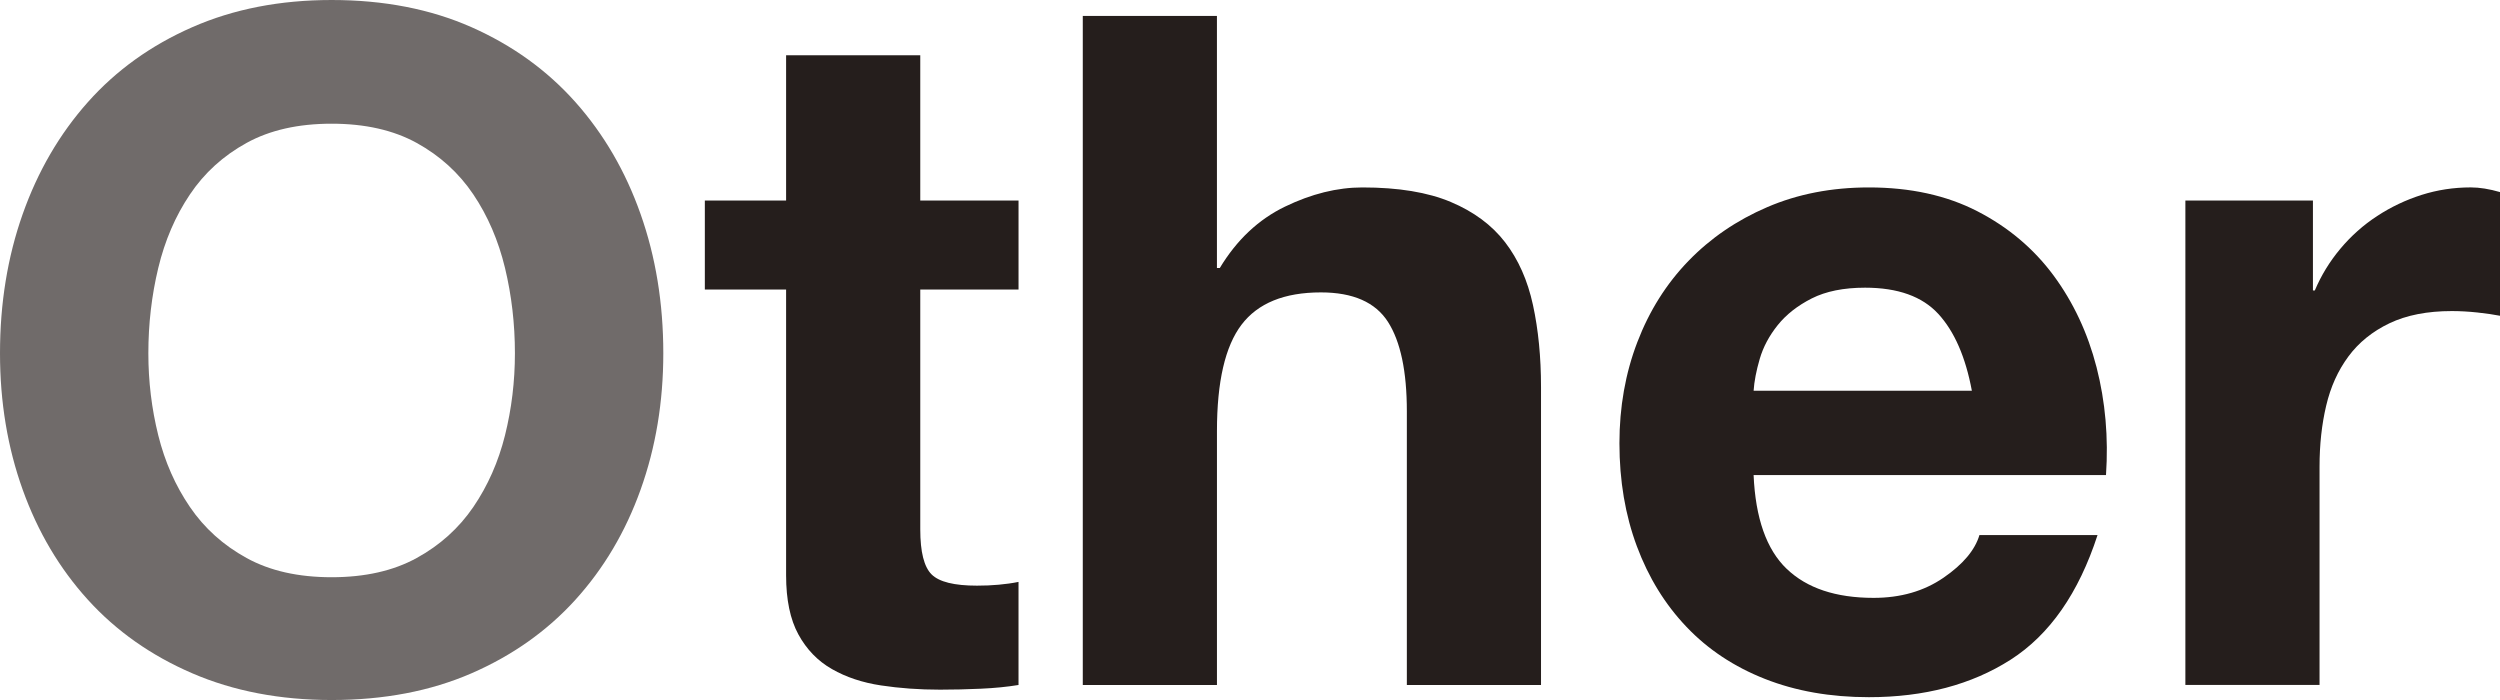
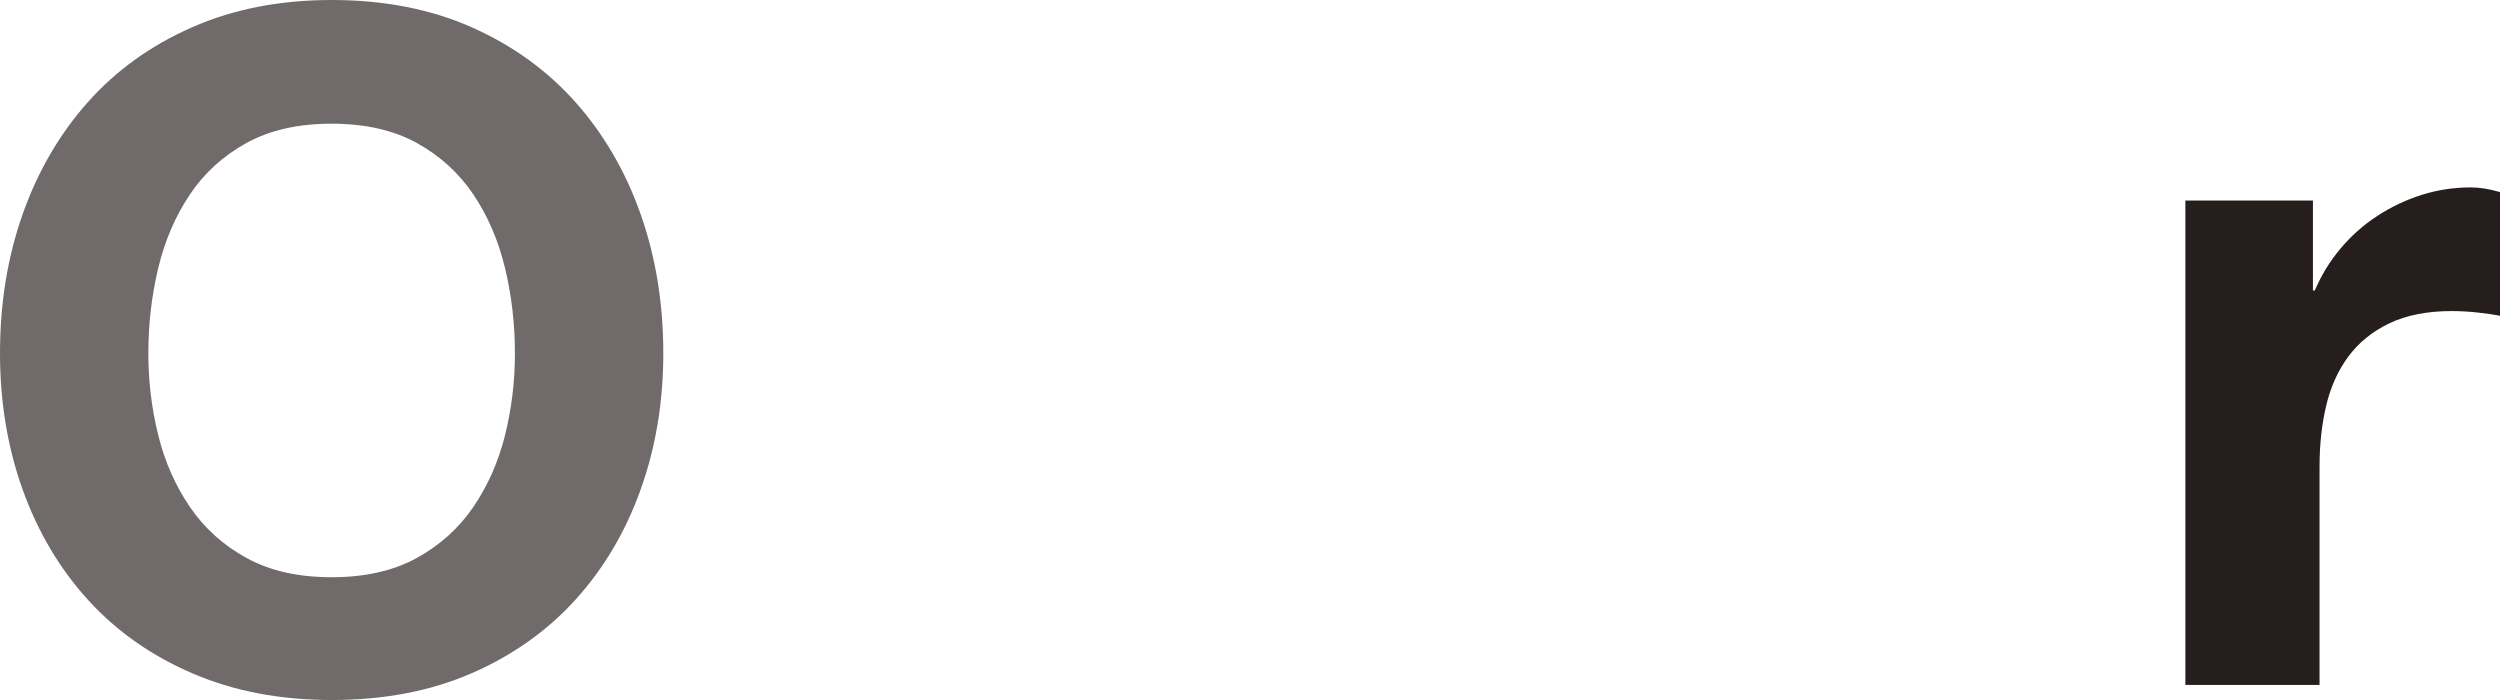
<svg xmlns="http://www.w3.org/2000/svg" viewBox="0 0 150 42">
  <g id="a" />
  <g id="b">
    <g id="c">
      <g>
        <path d="M1.36,12.848c.907-2.568,2.211-4.808,3.912-6.72,1.7-1.911,3.788-3.41,6.265-4.497,2.475-1.087,5.262-1.631,8.361-1.631,3.137,0,5.934,.544,8.392,1.631,2.455,1.088,4.534,2.586,6.236,4.497,1.7,1.912,3.005,4.152,3.91,6.72,.907,2.568,1.362,5.35,1.362,8.349,0,2.923-.455,5.65-1.362,8.181-.905,2.53-2.211,4.732-3.91,6.606-1.702,1.875-3.78,3.345-6.236,4.414-2.457,1.068-5.255,1.603-8.392,1.603-3.098,0-5.886-.535-8.361-1.603-2.477-1.068-4.565-2.539-6.265-4.414-1.702-1.875-3.005-4.077-3.912-6.606-.907-2.53-1.36-5.257-1.36-8.181,0-2.999,.453-5.781,1.36-8.349Zm8.135,13.268c.396,1.594,1.03,3.028,1.9,4.302,.868,1.274,2.003,2.296,3.401,3.063,1.397,.769,3.098,1.153,5.101,1.153s3.704-.384,5.103-1.153c1.397-.767,2.531-1.789,3.401-3.063,.868-1.274,1.502-2.708,1.9-4.302,.396-1.592,.594-3.233,.594-4.919,0-1.762-.198-3.467-.594-5.116-.398-1.649-1.031-3.121-1.9-4.414-.87-1.293-2.005-2.323-3.401-3.092-1.399-.769-3.1-1.153-5.103-1.153s-3.704,.384-5.101,1.153c-1.399,.769-2.533,1.799-3.401,3.092-.87,1.293-1.504,2.765-1.9,4.414s-.594,3.354-.594,5.116c0,1.687,.198,3.327,.594,4.919Z" style="fill:#706b6a;" />
-         <path d="M61.112,12.032v5.341h-5.896v14.393c0,1.35,.227,2.249,.68,2.699s1.36,.674,2.721,.674c.453,0,.888-.017,1.303-.056,.416-.037,.812-.092,1.191-.169v6.185c-.68,.112-1.437,.187-2.267,.224-.833,.038-1.645,.057-2.438,.057-1.247,0-2.43-.085-3.543-.254-1.115-.168-2.098-.495-2.949-.983-.851-.486-1.521-1.18-2.012-2.08s-.736-2.081-.736-3.543V17.373h-4.876v-5.341h4.876V3.317h8.05V12.032h5.896Z" style="fill:#251e1c;" />
-         <path d="M73.016,.956v15.125h.171c1.02-1.688,2.323-2.915,3.912-3.683,1.587-.767,3.135-1.152,4.648-1.152,2.154,0,3.92,.291,5.299,.872s2.467,1.387,3.26,2.417c.794,1.033,1.352,2.287,1.673,3.768,.321,1.481,.482,3.119,.482,4.918v17.88h-8.05V24.683c0-2.399-.377-4.188-1.132-5.369-.758-1.181-2.098-1.77-4.025-1.77-2.193,0-3.78,.645-4.763,1.939s-1.474,3.421-1.474,6.382v15.237h-8.05V.956h8.05Z" style="fill:#251e1c;" />
-         <path d="M107.2,34.128c1.21,1.162,2.949,1.744,5.216,1.744,1.624,0,3.023-.403,4.196-1.21,1.171-.805,1.888-1.659,2.154-2.558h7.086c-1.134,3.487-2.873,5.98-5.216,7.479-2.345,1.499-5.179,2.248-8.504,2.248-2.306,0-4.384-.365-6.236-1.096-1.853-.73-3.421-1.77-4.705-3.121-1.286-1.349-2.279-2.96-2.978-4.835-.699-1.874-1.047-3.935-1.047-6.185,0-2.173,.357-4.197,1.076-6.071,.717-1.874,1.739-3.495,3.061-4.863,1.323-1.368,2.9-2.446,4.734-3.233,1.832-.788,3.864-1.181,6.094-1.181,2.494,0,4.668,.478,6.519,1.433s3.374,2.241,4.565,3.851c1.189,1.612,2.049,3.449,2.58,5.51,.528,2.062,.717,4.217,.565,6.466h-21.144c.113,2.586,.773,4.461,1.983,5.623Zm9.099-15.293c-.963-1.049-2.428-1.574-4.394-1.574-1.284,0-2.352,.216-3.201,.645-.851,.432-1.531,.966-2.042,1.603-.511,.638-.87,1.312-1.078,2.025-.208,.712-.33,1.349-.367,1.911h13.095c-.377-2.025-1.049-3.56-2.012-4.61Z" style="fill:#251e1c;" />
        <path d="M138.776,12.032v5.397h.113c.379-.9,.888-1.733,1.531-2.502,.643-.768,1.379-1.424,2.213-1.968,.829-.543,1.719-.964,2.663-1.265,.944-.3,1.927-.45,2.949-.45,.528,0,1.113,.094,1.756,.281v7.421c-.377-.074-.831-.141-1.36-.197-.53-.056-1.039-.085-1.531-.085-1.474,0-2.721,.245-3.741,.732s-1.843,1.152-2.467,1.996c-.624,.843-1.068,1.826-1.331,2.951-.266,1.124-.398,2.343-.398,3.655v13.1h-8.05V12.032h7.654Z" style="fill:#251e1c;" />
      </g>
    </g>
  </g>
</svg>